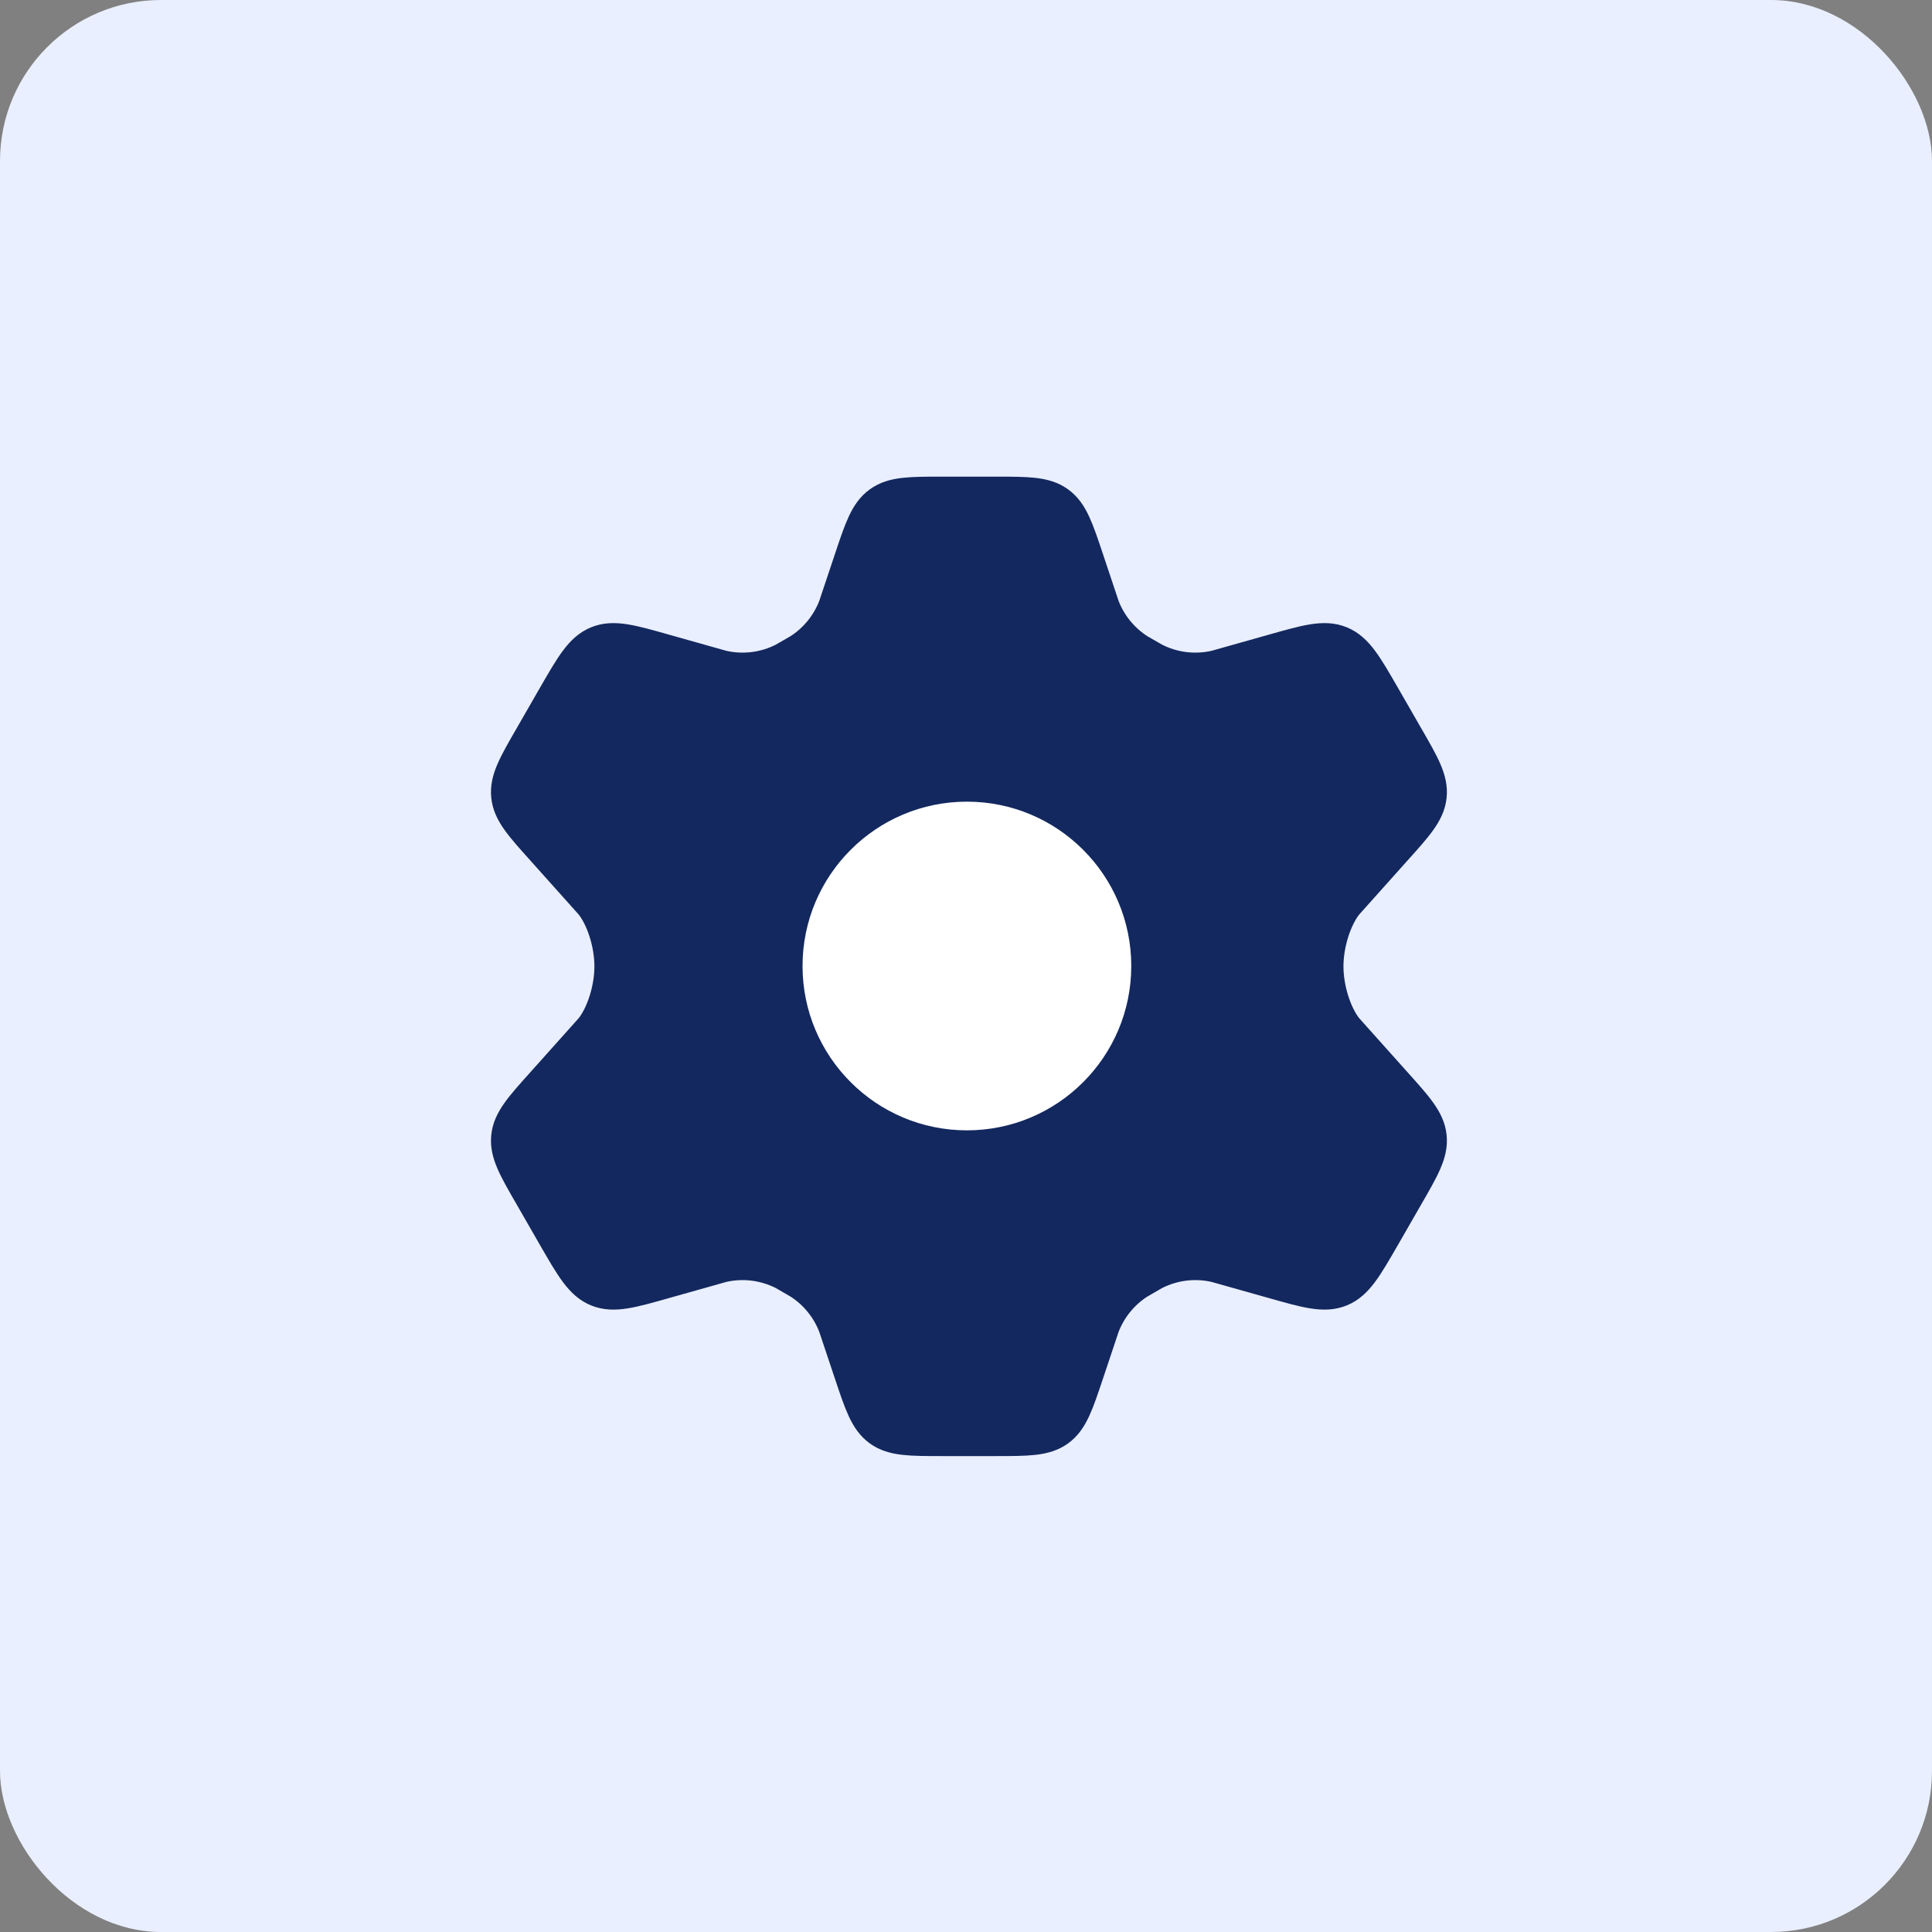
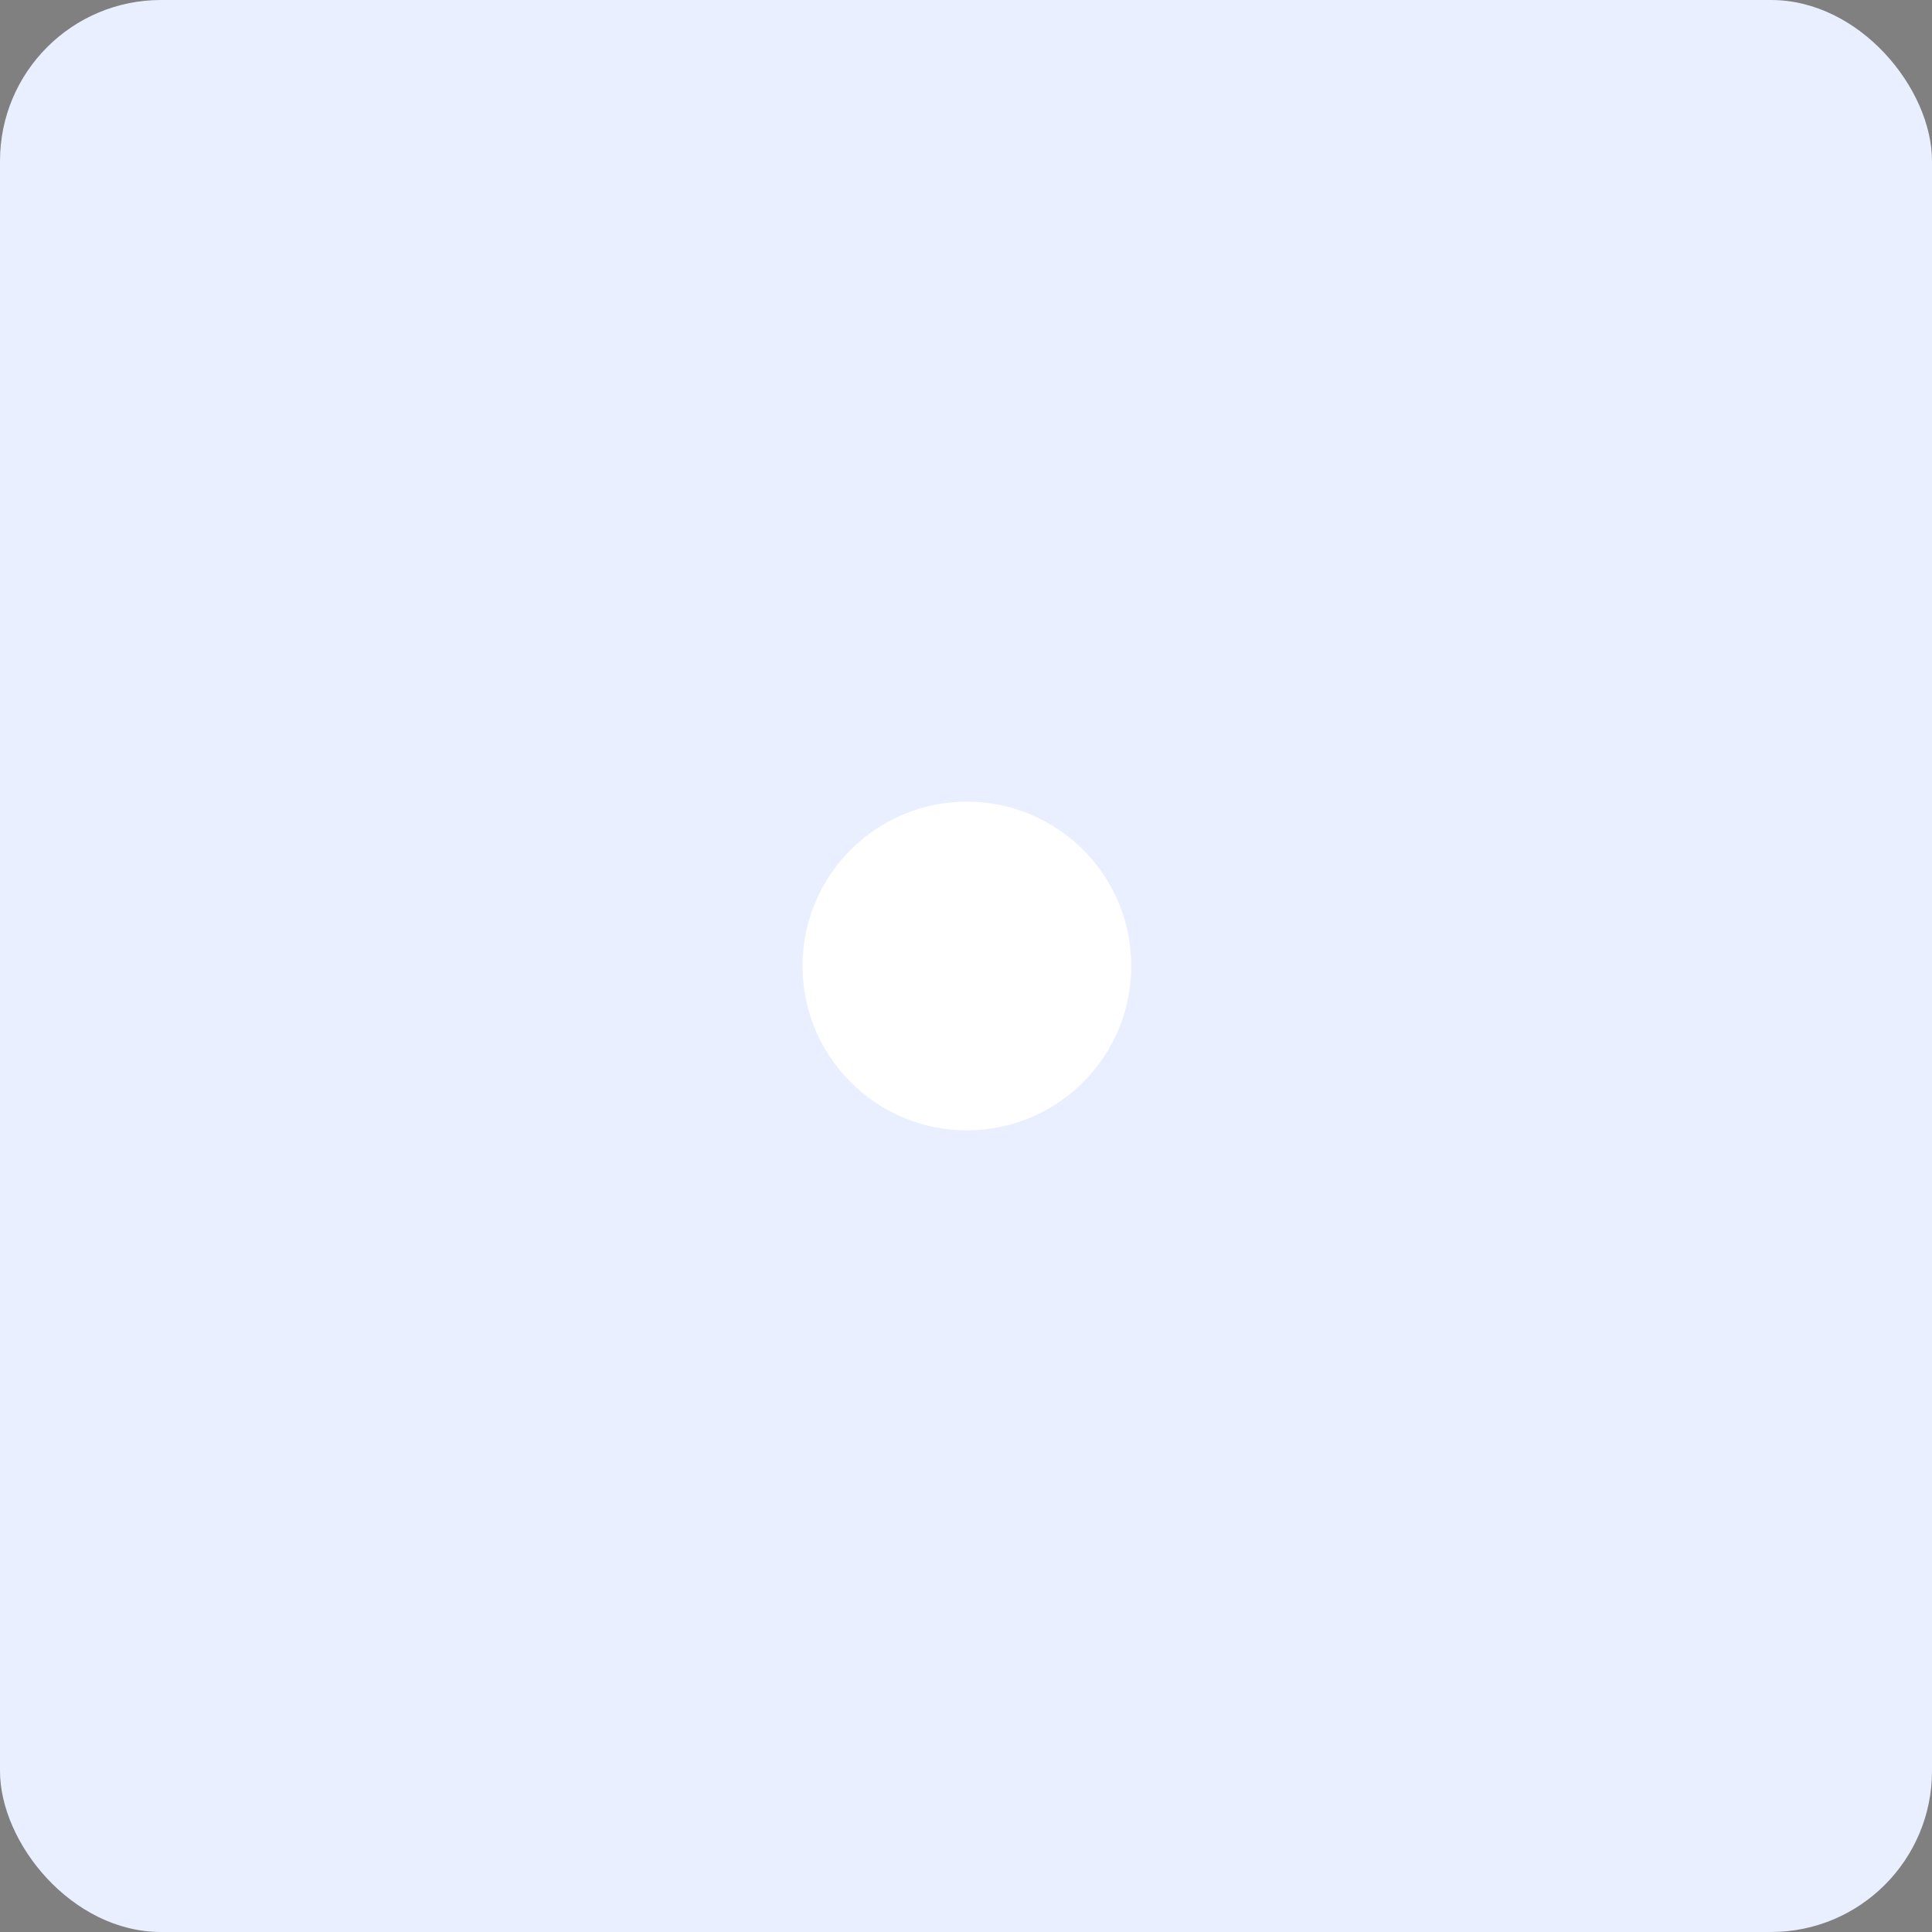
<svg xmlns="http://www.w3.org/2000/svg" width="48" height="48" viewBox="0 0 48 48" fill="none">
  <rect x="0" y="0" width="48" height="48" fill="#808080" stroke="none" />
  <rect width="48" height="48" rx="4" fill="#E9EFFF" />
-   <path d="M34.87 18.332L34.295 17.332C33.859 16.576 33.641 16.199 33.271 16.048C32.9 15.897 32.481 16.016 31.643 16.254L30.22 16.655C29.685 16.778 29.123 16.708 28.635 16.457L28.242 16.231C27.823 15.962 27.5 15.567 27.322 15.102L26.933 13.938C26.676 13.168 26.548 12.783 26.243 12.563C25.939 12.342 25.533 12.342 24.723 12.342H23.423C22.613 12.342 22.208 12.342 21.903 12.563C21.598 12.783 21.47 13.168 21.213 13.938L20.824 15.102C20.645 15.567 20.323 15.962 19.904 16.231L19.511 16.457C19.023 16.708 18.461 16.778 17.926 16.655L16.503 16.254C15.665 16.016 15.246 15.897 14.875 16.048C14.505 16.199 14.287 16.576 13.851 17.332L13.276 18.332C12.867 19.04 12.663 19.394 12.703 19.771C12.742 20.149 13.016 20.453 13.562 21.06L14.765 22.405C15.059 22.777 15.268 23.426 15.268 24.009C15.268 24.593 15.059 25.241 14.765 25.613L13.562 26.958C13.016 27.566 12.742 27.87 12.703 28.247C12.663 28.624 12.867 28.978 13.276 29.686L13.851 30.686C14.287 31.442 14.505 31.82 14.875 31.97C15.246 32.121 15.665 32.002 16.503 31.764L17.926 31.363C18.462 31.24 19.023 31.31 19.512 31.561L19.904 31.788C20.323 32.056 20.645 32.452 20.824 32.917L21.213 34.08C21.47 34.85 21.598 35.235 21.903 35.456C22.208 35.676 22.613 35.676 23.423 35.676H24.723C25.533 35.676 25.939 35.676 26.243 35.456C26.548 35.235 26.676 34.85 26.933 34.08L27.322 32.917C27.5 32.452 27.823 32.056 28.242 31.788L28.634 31.561C29.123 31.31 29.684 31.24 30.22 31.363L31.643 31.764C32.481 32.002 32.9 32.121 33.271 31.97C33.641 31.82 33.859 31.442 34.295 30.686L34.87 29.686C35.279 28.978 35.483 28.624 35.443 28.247C35.404 27.87 35.13 27.566 34.584 26.958L33.381 25.613C33.087 25.241 32.878 24.593 32.878 24.009C32.878 23.426 33.087 22.777 33.381 22.405L34.584 21.06C35.13 20.453 35.404 20.149 35.443 19.771C35.483 19.394 35.279 19.04 34.87 18.332Z" fill="#13285E" stroke="#13285E" stroke-linecap="round" />
  <path d="M28.106 24C28.106 26.255 26.278 28.083 24.023 28.083C21.768 28.083 19.939 26.255 19.939 24C19.939 21.745 21.768 19.917 24.023 19.917C26.278 19.917 28.106 21.745 28.106 24Z" fill="white" />
</svg>